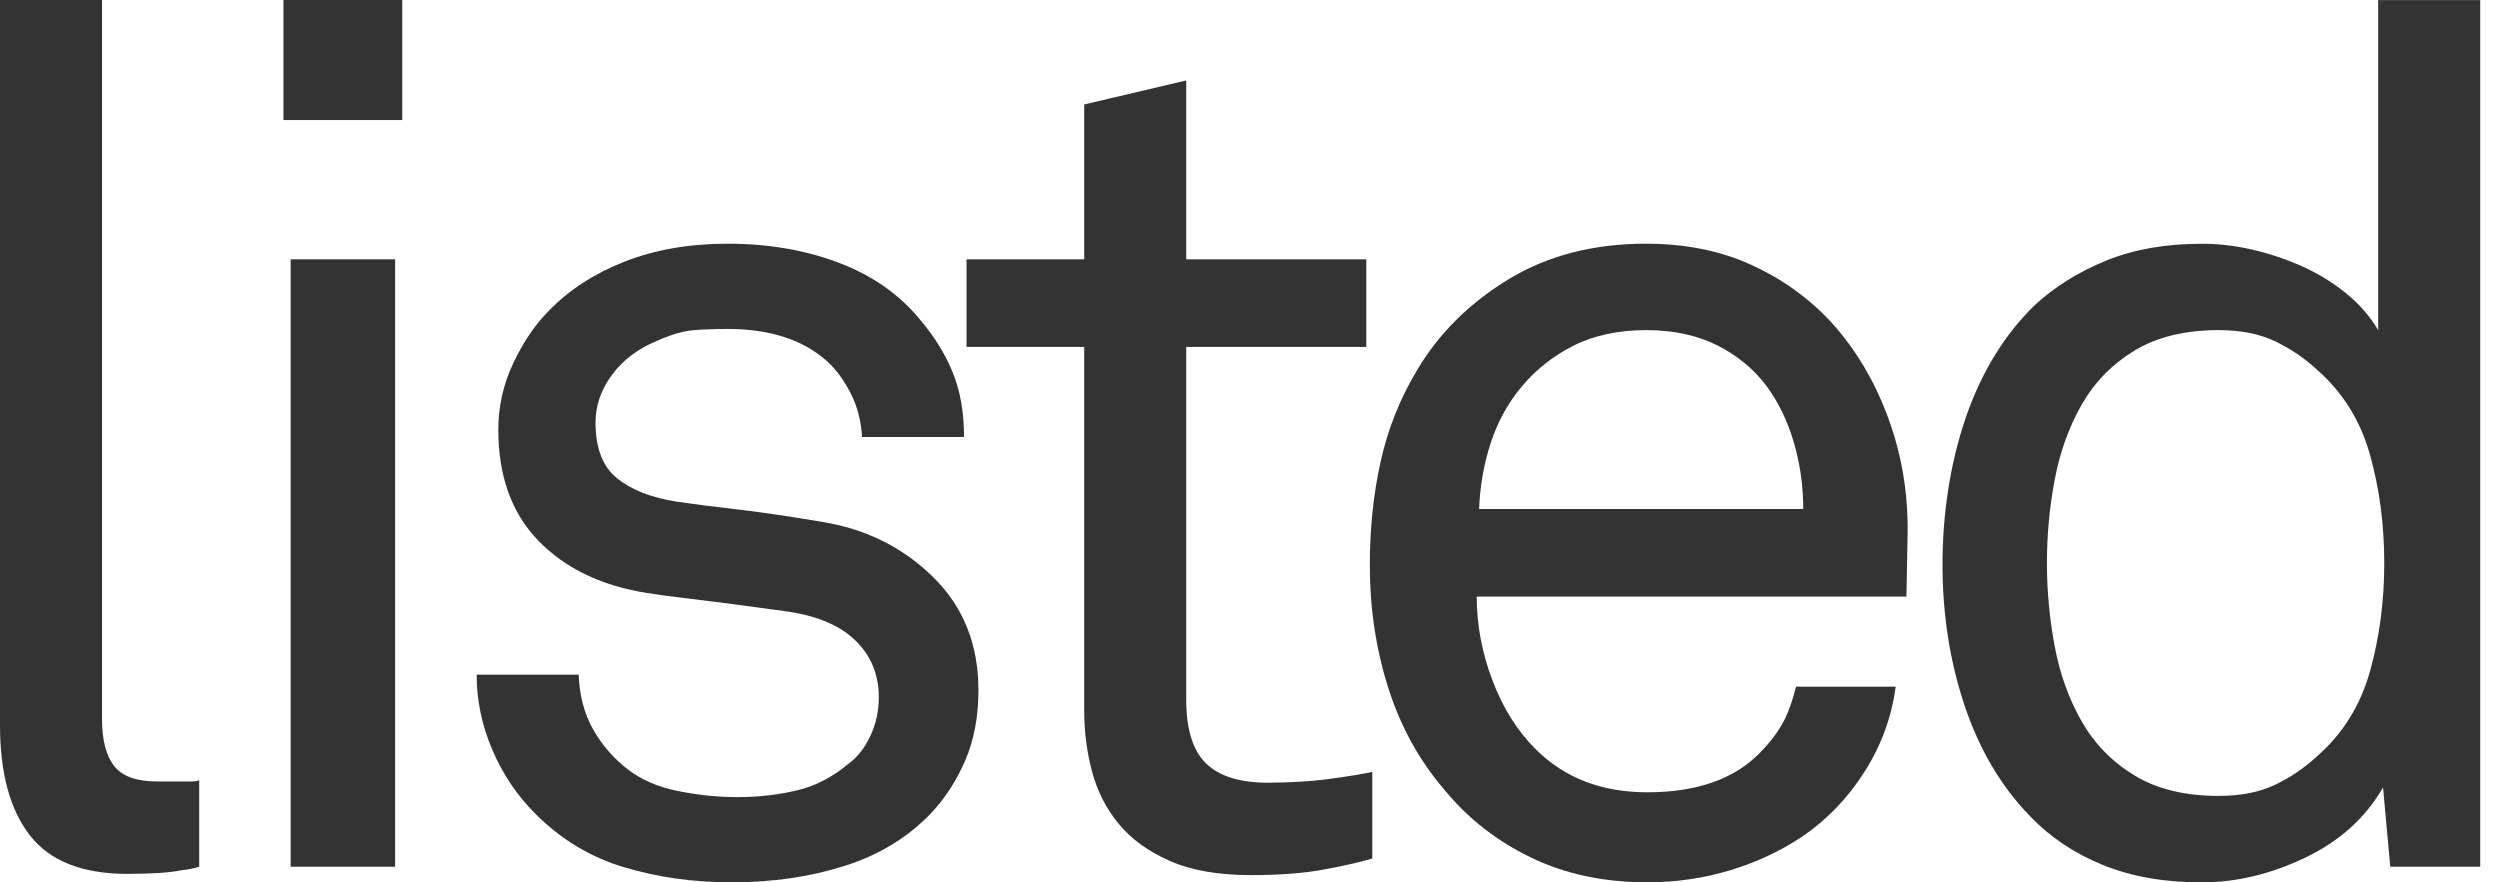
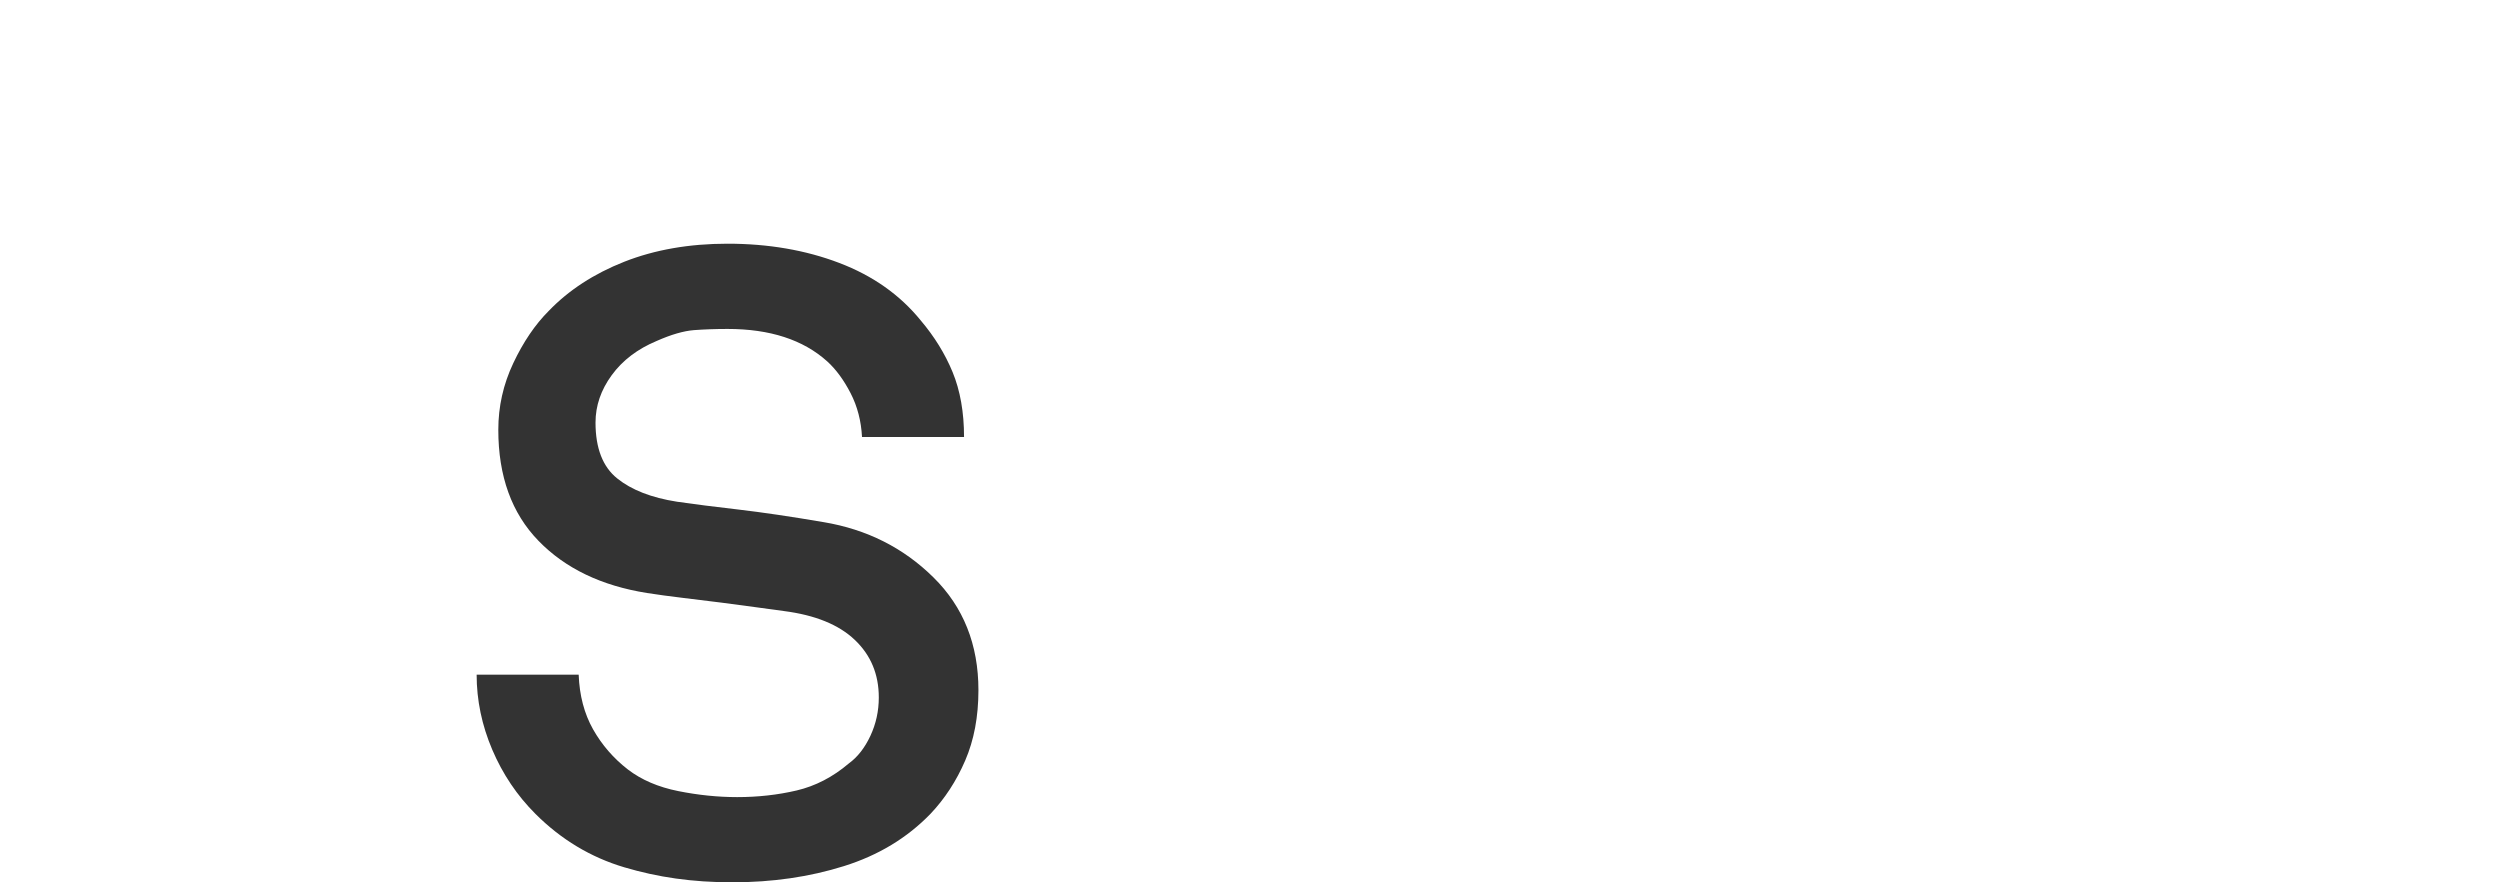
<svg xmlns="http://www.w3.org/2000/svg" width="102" height="36" viewBox="0 0 102 36" fill="none">
-   <path d="M8.13 35.362C7.934 35.426 7.689 35.475 7.395 35.508C6.906 35.606 6.171 35.654 5.191 35.654C3.361 35.654 2.039 35.132 1.224 34.088C0.407 33.043 0 31.541 0 29.582V0H4.163V29.337C4.163 30.187 4.326 30.824 4.652 31.247C4.978 31.671 5.565 31.884 6.415 31.884H7.786C7.915 31.884 8.03 31.867 8.128 31.836V35.362H8.13Z" fill="#333333" />
-   <path d="M11.565 4.898V0H16.413V4.898H11.565ZM11.859 35.362V10.58H16.12V35.362H11.859Z" fill="#333333" />
  <path d="M39.92 28.162C39.92 29.24 39.74 30.195 39.381 31.028C39.022 31.861 38.548 32.588 37.961 33.207C37.012 34.186 35.838 34.897 34.434 35.337C33.031 35.778 31.512 35.998 29.879 35.998C28.246 35.998 26.842 35.793 25.471 35.386C24.101 34.978 22.892 34.251 21.847 33.207C21.096 32.457 20.509 31.583 20.084 30.587C19.66 29.591 19.447 28.571 19.447 27.527H23.61C23.642 28.377 23.838 29.119 24.197 29.756C24.557 30.393 25.031 30.94 25.618 31.395C26.173 31.82 26.859 32.114 27.675 32.277C28.49 32.44 29.292 32.522 30.075 32.522C30.924 32.522 31.732 32.432 32.5 32.252C33.267 32.072 33.977 31.705 34.631 31.149C34.99 30.888 35.283 30.512 35.512 30.023C35.74 29.534 35.855 29.012 35.855 28.457C35.855 27.51 35.529 26.727 34.875 26.107C34.222 25.486 33.259 25.095 31.986 24.931C31.725 24.899 31.366 24.849 30.909 24.784C30.451 24.719 29.96 24.654 29.44 24.588C28.918 24.523 28.387 24.458 27.848 24.392C27.309 24.327 26.827 24.262 26.403 24.195C24.542 23.901 23.063 23.191 21.97 22.065C20.876 20.939 20.331 19.429 20.331 17.534C20.331 16.588 20.533 15.681 20.942 14.817C21.35 13.952 21.832 13.242 22.388 12.686C23.203 11.838 24.232 11.168 25.473 10.678C26.714 10.19 28.118 9.943 29.684 9.943C31.349 9.943 32.868 10.204 34.24 10.727C35.612 11.249 36.721 12.032 37.57 13.079C38.123 13.732 38.558 14.434 38.867 15.184C39.176 15.936 39.333 16.817 39.333 17.829H35.17C35.136 17.177 34.982 16.58 34.704 16.041C34.426 15.502 34.108 15.069 33.749 14.743C32.77 13.862 31.414 13.421 29.684 13.421C29.195 13.421 28.736 13.438 28.314 13.469C27.89 13.503 27.384 13.649 26.795 13.91C26.012 14.236 25.4 14.702 24.959 15.306C24.518 15.909 24.297 16.555 24.297 17.24C24.297 18.284 24.591 19.044 25.179 19.517C25.766 19.991 26.582 20.308 27.627 20.471C28.312 20.57 29.145 20.676 30.125 20.789C31.105 20.904 32.264 21.075 33.603 21.303C35.366 21.598 36.859 22.348 38.084 23.557C39.308 24.764 39.92 26.299 39.92 28.16V28.162Z" fill="#333333" />
-   <path d="M55.988 35.028C55.432 35.189 54.755 35.342 53.955 35.487C53.155 35.632 52.184 35.705 51.041 35.705C49.703 35.705 48.593 35.509 47.712 35.118C46.83 34.725 46.137 34.22 45.631 33.599C45.124 32.979 44.766 32.269 44.553 31.469C44.34 30.669 44.236 29.845 44.236 28.995V14.156H39.435V10.58H44.236V4.262L48.398 3.282V10.58H55.745V14.156H48.398V28.546C48.398 29.757 48.668 30.625 49.207 31.149C49.746 31.673 50.586 31.934 51.73 31.934C52.187 31.934 52.66 31.918 53.15 31.886C53.639 31.855 54.097 31.805 54.521 31.74C55.01 31.675 55.501 31.593 55.989 31.495V35.03L55.988 35.028Z" fill="#333333" />
-   <path d="M77.783 24.342H60.25C60.25 25.485 60.461 26.619 60.887 27.747C61.311 28.872 61.898 29.812 62.65 30.562C63.826 31.738 65.344 32.325 67.205 32.325C69.229 32.325 70.763 31.786 71.809 30.709C72.168 30.349 72.461 29.974 72.691 29.583C72.918 29.19 73.115 28.669 73.278 28.016H77.343C77.18 29.257 76.755 30.416 76.069 31.494C75.383 32.571 74.533 33.453 73.522 34.138C72.641 34.725 71.661 35.183 70.583 35.509C69.505 35.835 68.379 35.998 67.204 35.998C65.441 35.998 63.865 35.663 62.477 34.993C61.088 34.324 59.922 33.418 58.976 32.275C57.929 31.068 57.154 29.672 56.649 28.087C56.142 26.504 55.889 24.831 55.889 23.068C55.889 21.566 56.035 20.154 56.33 18.832C56.624 17.509 57.113 16.277 57.798 15.134C58.68 13.632 59.92 12.392 61.52 11.412C63.12 10.432 64.998 9.943 67.154 9.943C68.754 9.943 70.182 10.229 71.44 10.8C72.697 11.372 73.782 12.147 74.696 13.127C75.708 14.238 76.491 15.552 77.046 17.07C77.602 18.589 77.861 20.18 77.83 21.845L77.782 24.343L77.783 24.342ZM73.572 20.766C73.572 19.82 73.441 18.905 73.18 18.023C72.918 17.142 72.542 16.375 72.053 15.721C71.531 15.036 70.861 14.489 70.046 14.081C69.229 13.674 68.266 13.469 67.157 13.469C66.048 13.469 65.026 13.682 64.193 14.106C63.36 14.53 62.658 15.086 62.087 15.771C61.515 16.456 61.091 17.233 60.813 18.098C60.536 18.963 60.381 19.853 60.348 20.767H73.572V20.766Z" fill="#333333" />
-   <path d="M97.523 35.362L97.228 32.13C96.51 33.371 95.449 34.326 94.045 34.996C92.641 35.665 91.236 36.001 89.834 36.001C88.298 36.001 86.951 35.763 85.794 35.29C84.634 34.818 83.646 34.156 82.83 33.306C81.654 32.099 80.764 30.597 80.16 28.8C79.557 27.006 79.254 25.078 79.254 23.021C79.254 20.963 79.572 18.866 80.209 17.022C80.846 15.177 81.784 13.65 83.024 12.443C83.839 11.693 84.812 11.089 85.938 10.63C87.064 10.172 88.363 9.945 89.832 9.945C90.517 9.945 91.211 10.026 91.913 10.189C92.615 10.352 93.291 10.582 93.945 10.874C94.597 11.169 95.194 11.536 95.733 11.977C96.272 12.418 96.704 12.917 97.03 13.471V0.002H101.193V35.364H97.521L97.523 35.362ZM97.278 22.971C97.278 21.404 97.082 19.927 96.691 18.538C96.299 17.151 95.58 16 94.535 15.086C94.046 14.628 93.483 14.246 92.846 13.935C92.209 13.625 91.434 13.469 90.519 13.469C89.148 13.469 88.004 13.747 87.091 14.302C86.176 14.858 85.458 15.593 84.935 16.506C84.413 17.421 84.046 18.44 83.833 19.566C83.62 20.692 83.515 21.828 83.515 22.971C83.515 24.114 83.621 25.248 83.833 26.376C84.044 27.502 84.412 28.523 84.935 29.436C85.458 30.351 86.176 31.086 87.091 31.64C88.004 32.195 89.148 32.473 90.519 32.473C91.432 32.473 92.209 32.318 92.846 32.007C93.483 31.698 94.046 31.314 94.535 30.856C95.58 29.943 96.299 28.792 96.691 27.404C97.082 26.016 97.278 24.538 97.278 22.971Z" fill="#333333" />
</svg>